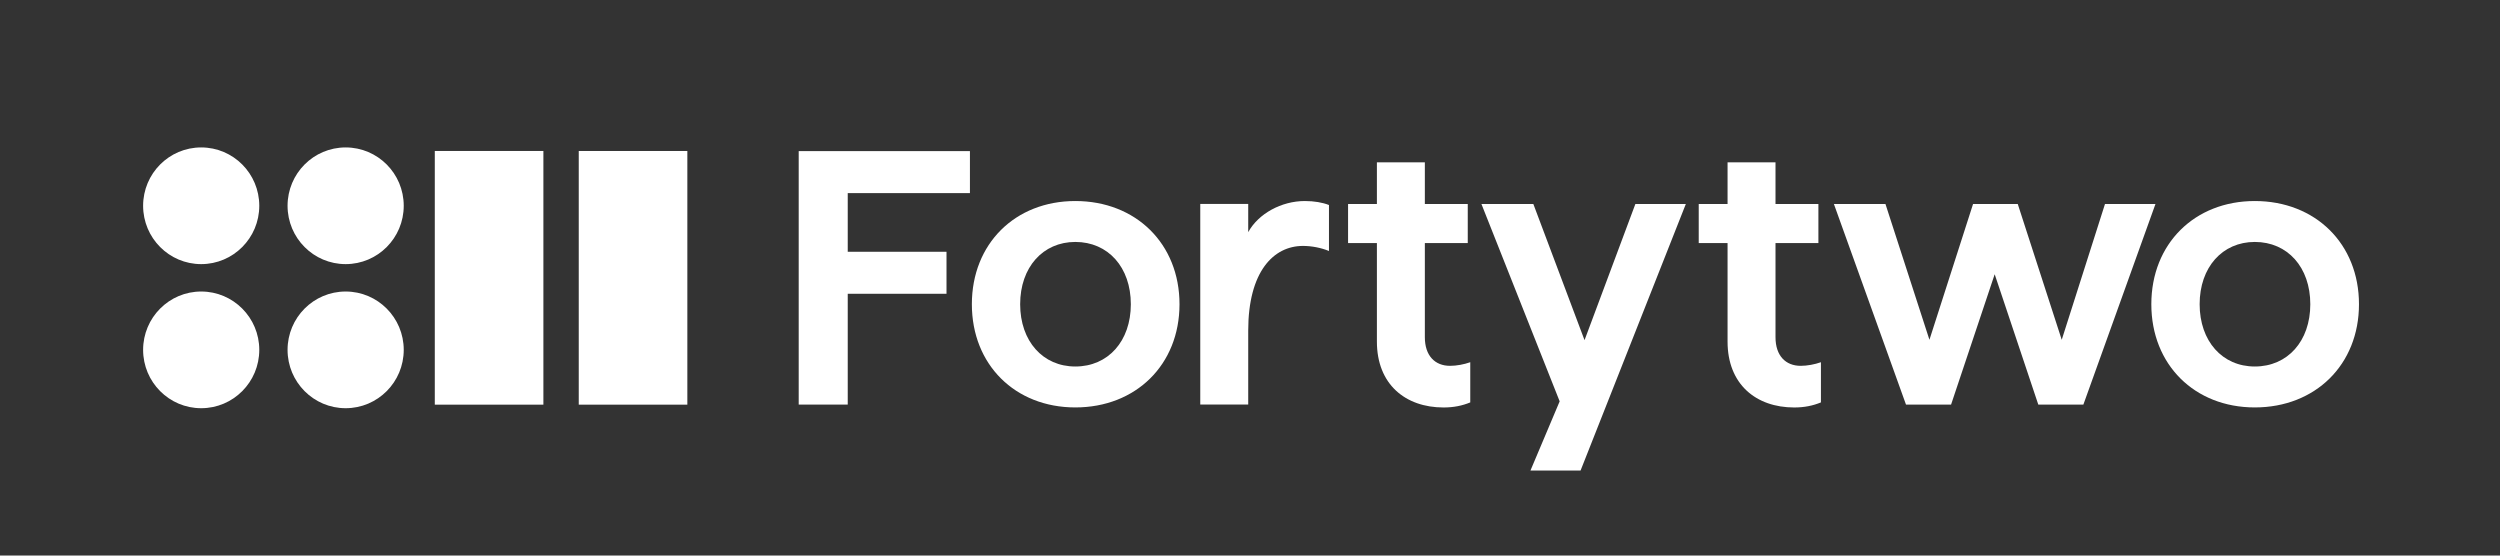
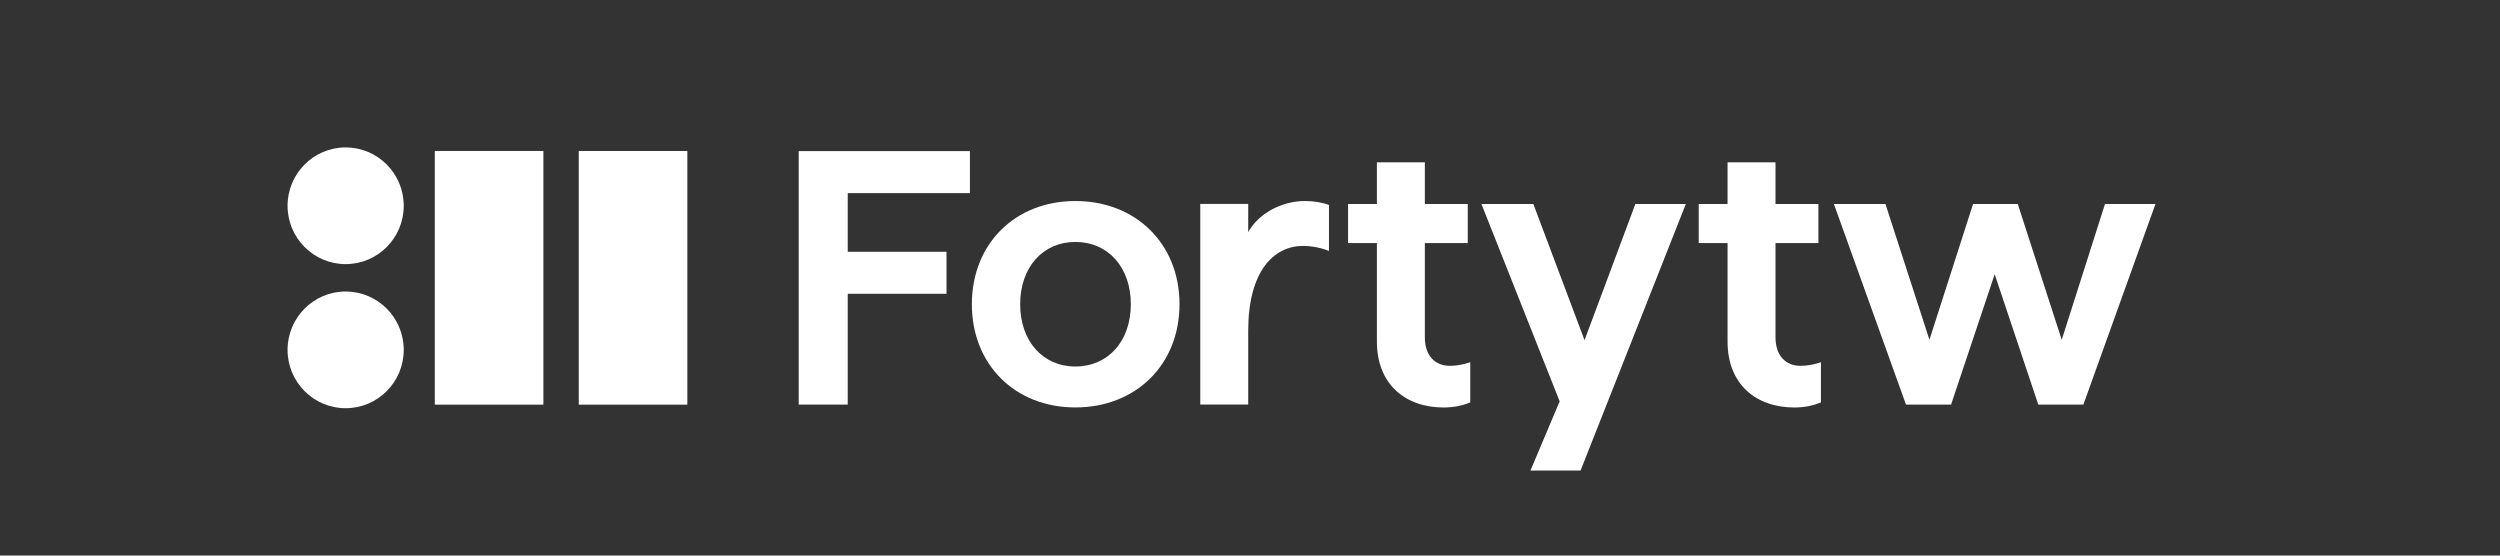
<svg xmlns="http://www.w3.org/2000/svg" width="216" height="48" viewBox="0 0 216 48" fill="none">
  <rect x="0" y="0" width="216" height="48" fill="#333333" stroke="none" />
-   <path d="M194.815 35.202C189.613 35.202 185.875 31.51 185.875 26.285C185.875 21.061 189.613 17.369 194.815 17.369C200.046 17.369 203.816 21.061 203.816 26.285C203.816 31.51 200.046 35.202 194.815 35.202ZM194.815 31.666C197.649 31.666 199.61 29.476 199.61 26.285C199.61 23.094 197.649 20.904 194.815 20.904C192.01 20.904 190.049 23.094 190.049 26.285C190.049 29.476 192.01 31.666 194.815 31.666Z" fill="white" />
  <path d="M164.678 34.958L158.449 17.626H162.903L166.703 29.358L170.472 17.626H174.334L178.134 29.358L181.871 17.626H186.232L180.003 34.958H176.109L172.341 23.695L168.572 34.958H164.678Z" fill="white" />
  <path d="M155.024 35.206C151.722 35.206 149.261 33.204 149.261 29.512V21.003H146.77V17.624H149.261V14.026H153.404V17.624H157.11V21.003H153.404V29.137C153.404 30.733 154.276 31.608 155.584 31.608C156.145 31.608 156.799 31.483 157.328 31.295V34.768C156.643 35.05 155.896 35.206 155.024 35.206Z" fill="white" />
  <path d="M132.232 40.652L134.755 34.676L127.996 17.626H132.481L136.904 29.389L141.296 17.626H145.656L136.562 40.652H132.232Z" fill="white" />
  <path d="M124.727 35.206C121.425 35.206 118.964 33.204 118.964 29.512V21.003H116.473V17.624H118.964V14.026H123.107V17.624H126.814V21.003H123.107V29.137C123.107 30.733 123.979 31.608 125.287 31.608C125.848 31.608 126.502 31.483 127.031 31.295V34.768C126.346 35.05 125.599 35.206 124.727 35.206Z" fill="white" />
  <path d="M103.703 34.951V17.619H107.846V20.059C108.718 18.464 110.711 17.369 112.736 17.369C113.546 17.369 114.262 17.494 114.823 17.713V21.686C114.137 21.405 113.328 21.248 112.58 21.248C110.026 21.248 107.846 23.47 107.846 28.569V34.951H103.703Z" fill="white" />
  <path d="M92.908 35.202C87.706 35.202 83.969 31.51 83.969 26.285C83.969 21.061 87.706 17.369 92.908 17.369C98.14 17.369 101.909 21.061 101.909 26.285C101.909 31.51 98.14 35.202 92.908 35.202ZM92.908 31.666C95.742 31.666 97.704 29.476 97.704 26.285C97.704 23.094 95.742 20.904 92.908 20.904C90.105 20.904 88.142 23.094 88.142 26.285C88.142 29.476 90.105 31.666 92.908 31.666Z" fill="white" />
  <path d="M69.008 34.956V13.056H83.802V16.685H73.244V21.753H81.778V25.382H73.244V34.956H69.008Z" fill="white" />
  <path d="M59.387 34.962V13.045H50.004V34.962H59.387Z" fill="white" />
  <path d="M46.949 34.962V13.044H37.566V34.962H46.949Z" fill="white" />
-   <path d="M17.384 12.738C14.612 12.738 12.365 14.994 12.365 17.779C12.365 20.562 14.612 22.82 17.384 22.82C20.155 22.82 22.402 20.562 22.402 17.779C22.402 14.994 20.155 12.738 17.384 12.738Z" fill="white" />
-   <path d="M17.384 25.187C14.612 25.187 12.365 27.444 12.365 30.228C12.365 33.012 14.612 35.269 17.384 35.269C20.155 35.269 22.402 33.012 22.402 30.228C22.402 27.444 20.155 25.187 17.384 25.187Z" fill="white" />
  <path d="M29.864 12.738C27.092 12.738 24.845 14.994 24.845 17.779C24.845 20.562 27.092 22.82 29.864 22.82C32.636 22.82 34.883 20.562 34.883 17.779C34.883 14.994 32.636 12.738 29.864 12.738Z" fill="white" />
  <path d="M29.864 25.187C27.092 25.187 24.845 27.444 24.845 30.228C24.845 33.012 27.092 35.269 29.864 35.269C32.636 35.269 34.883 33.012 34.883 30.228C34.883 27.444 32.636 25.187 29.864 25.187Z" fill="white" />
</svg>